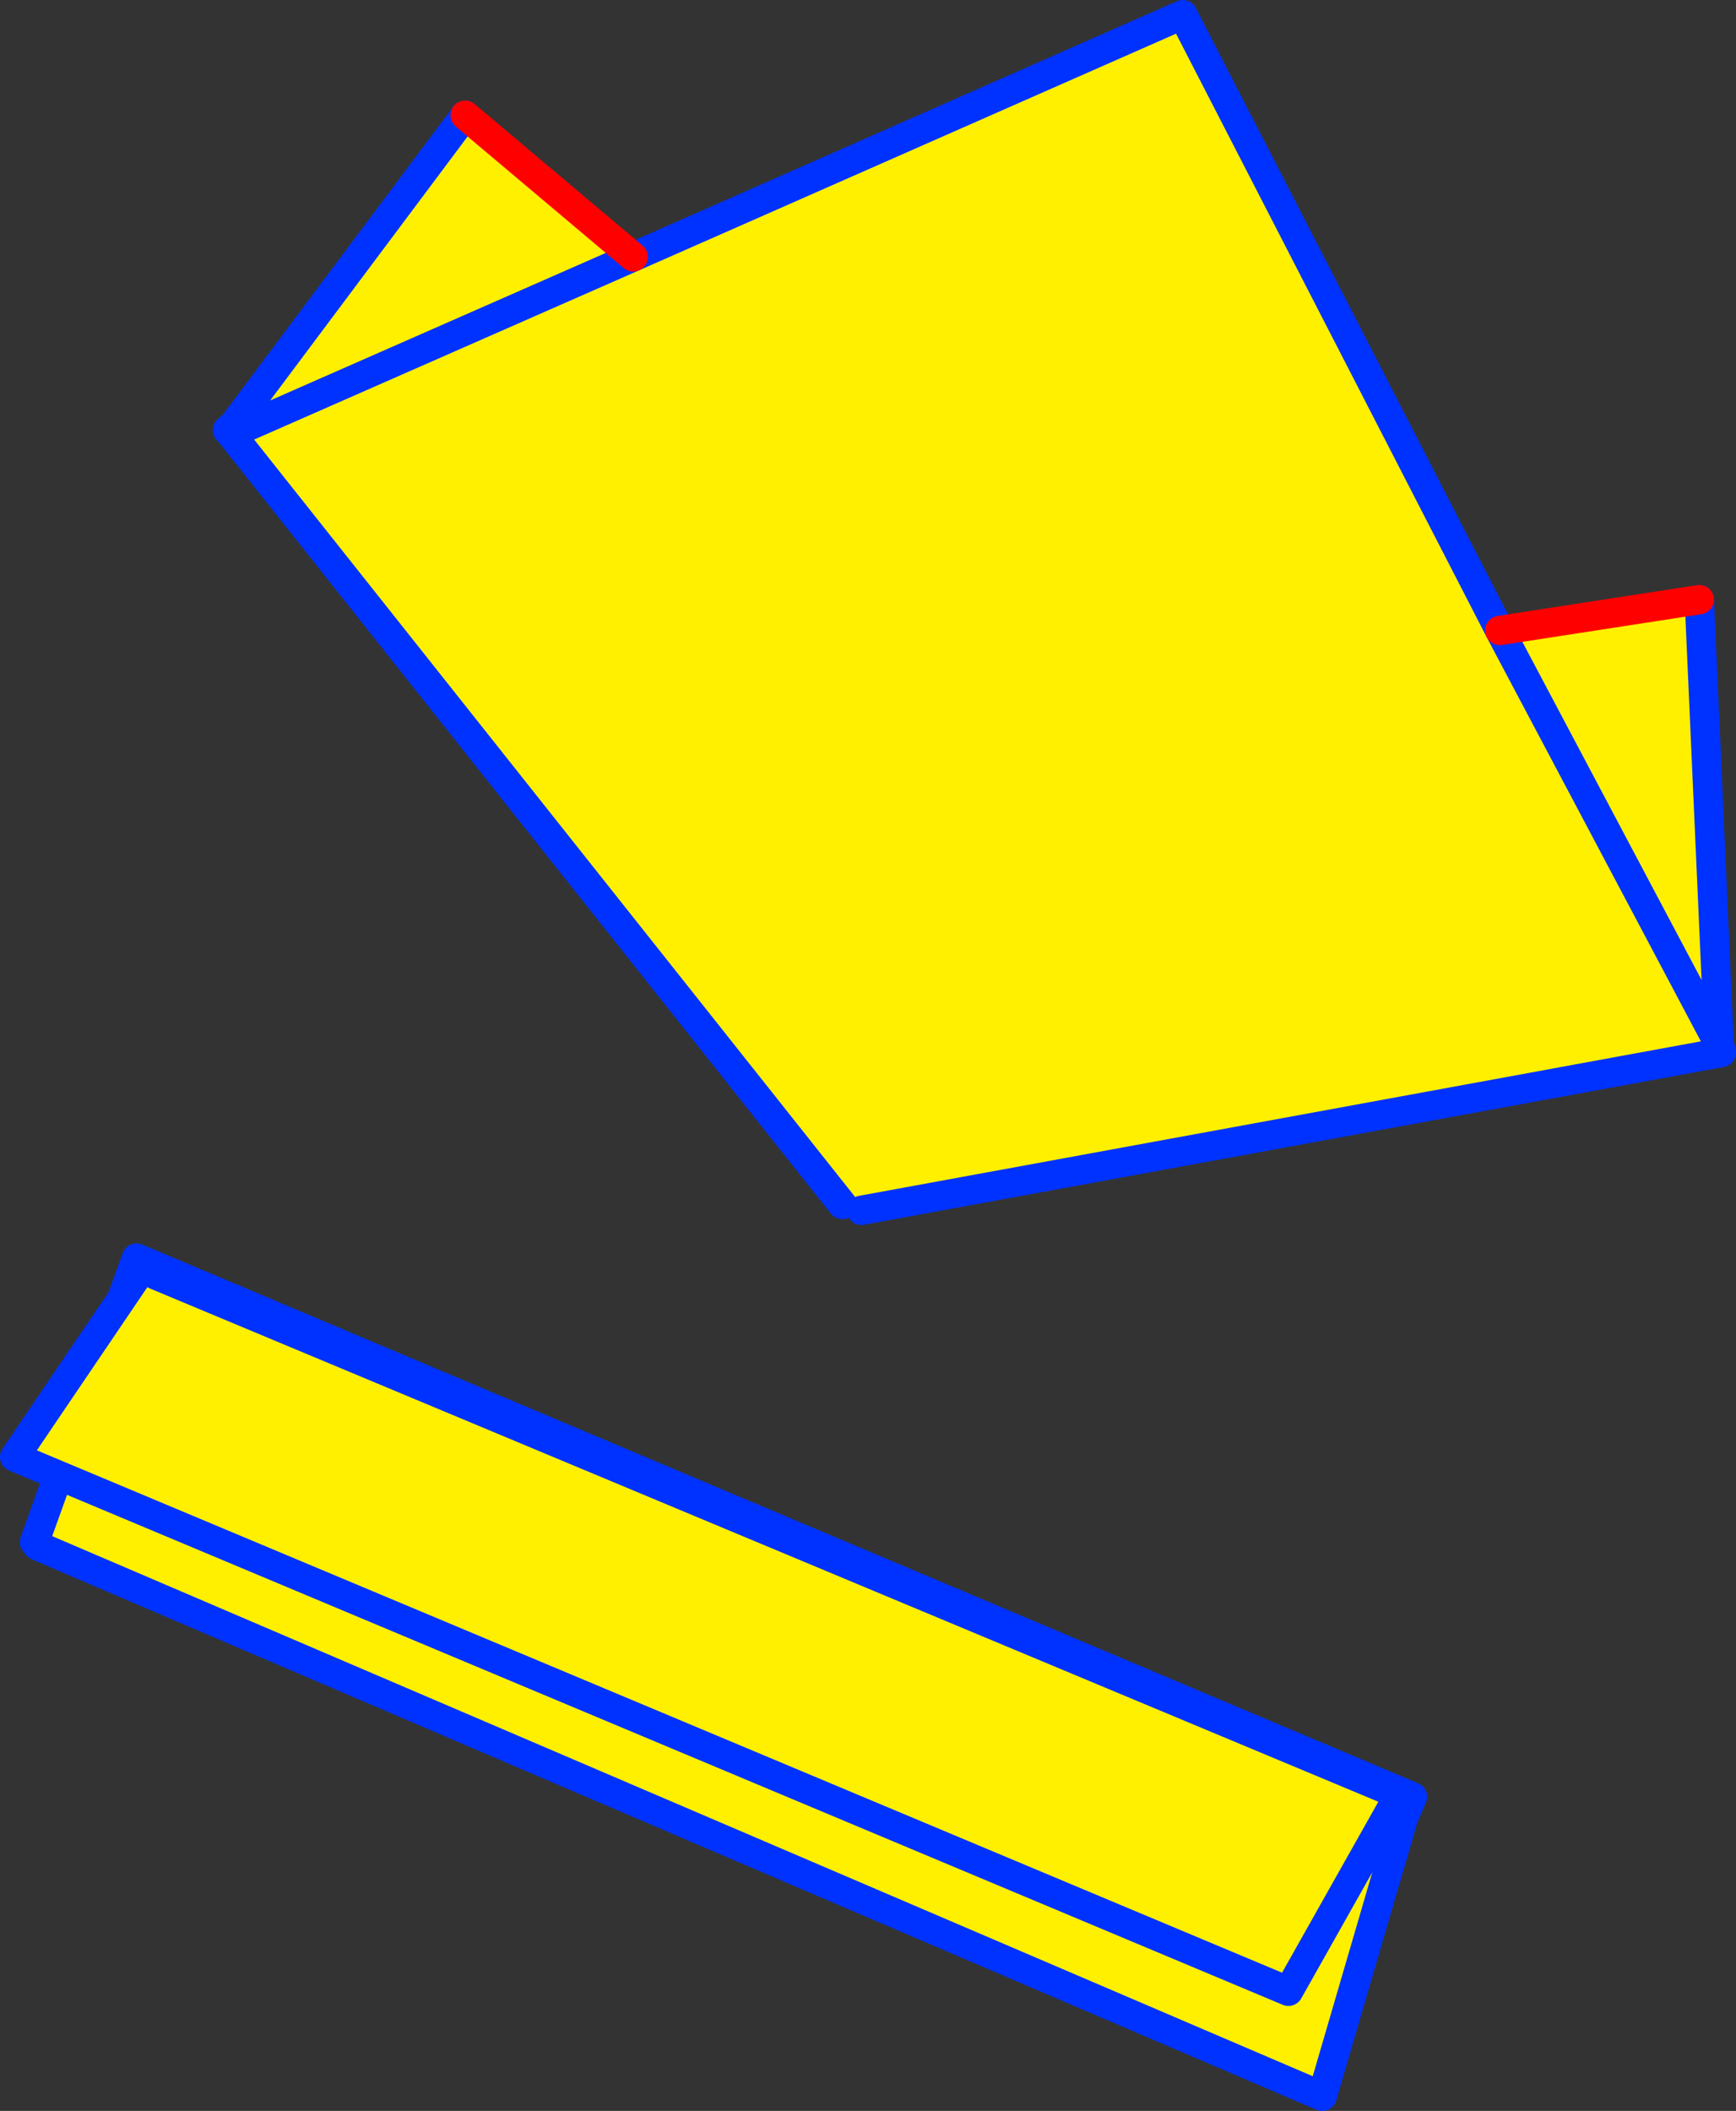
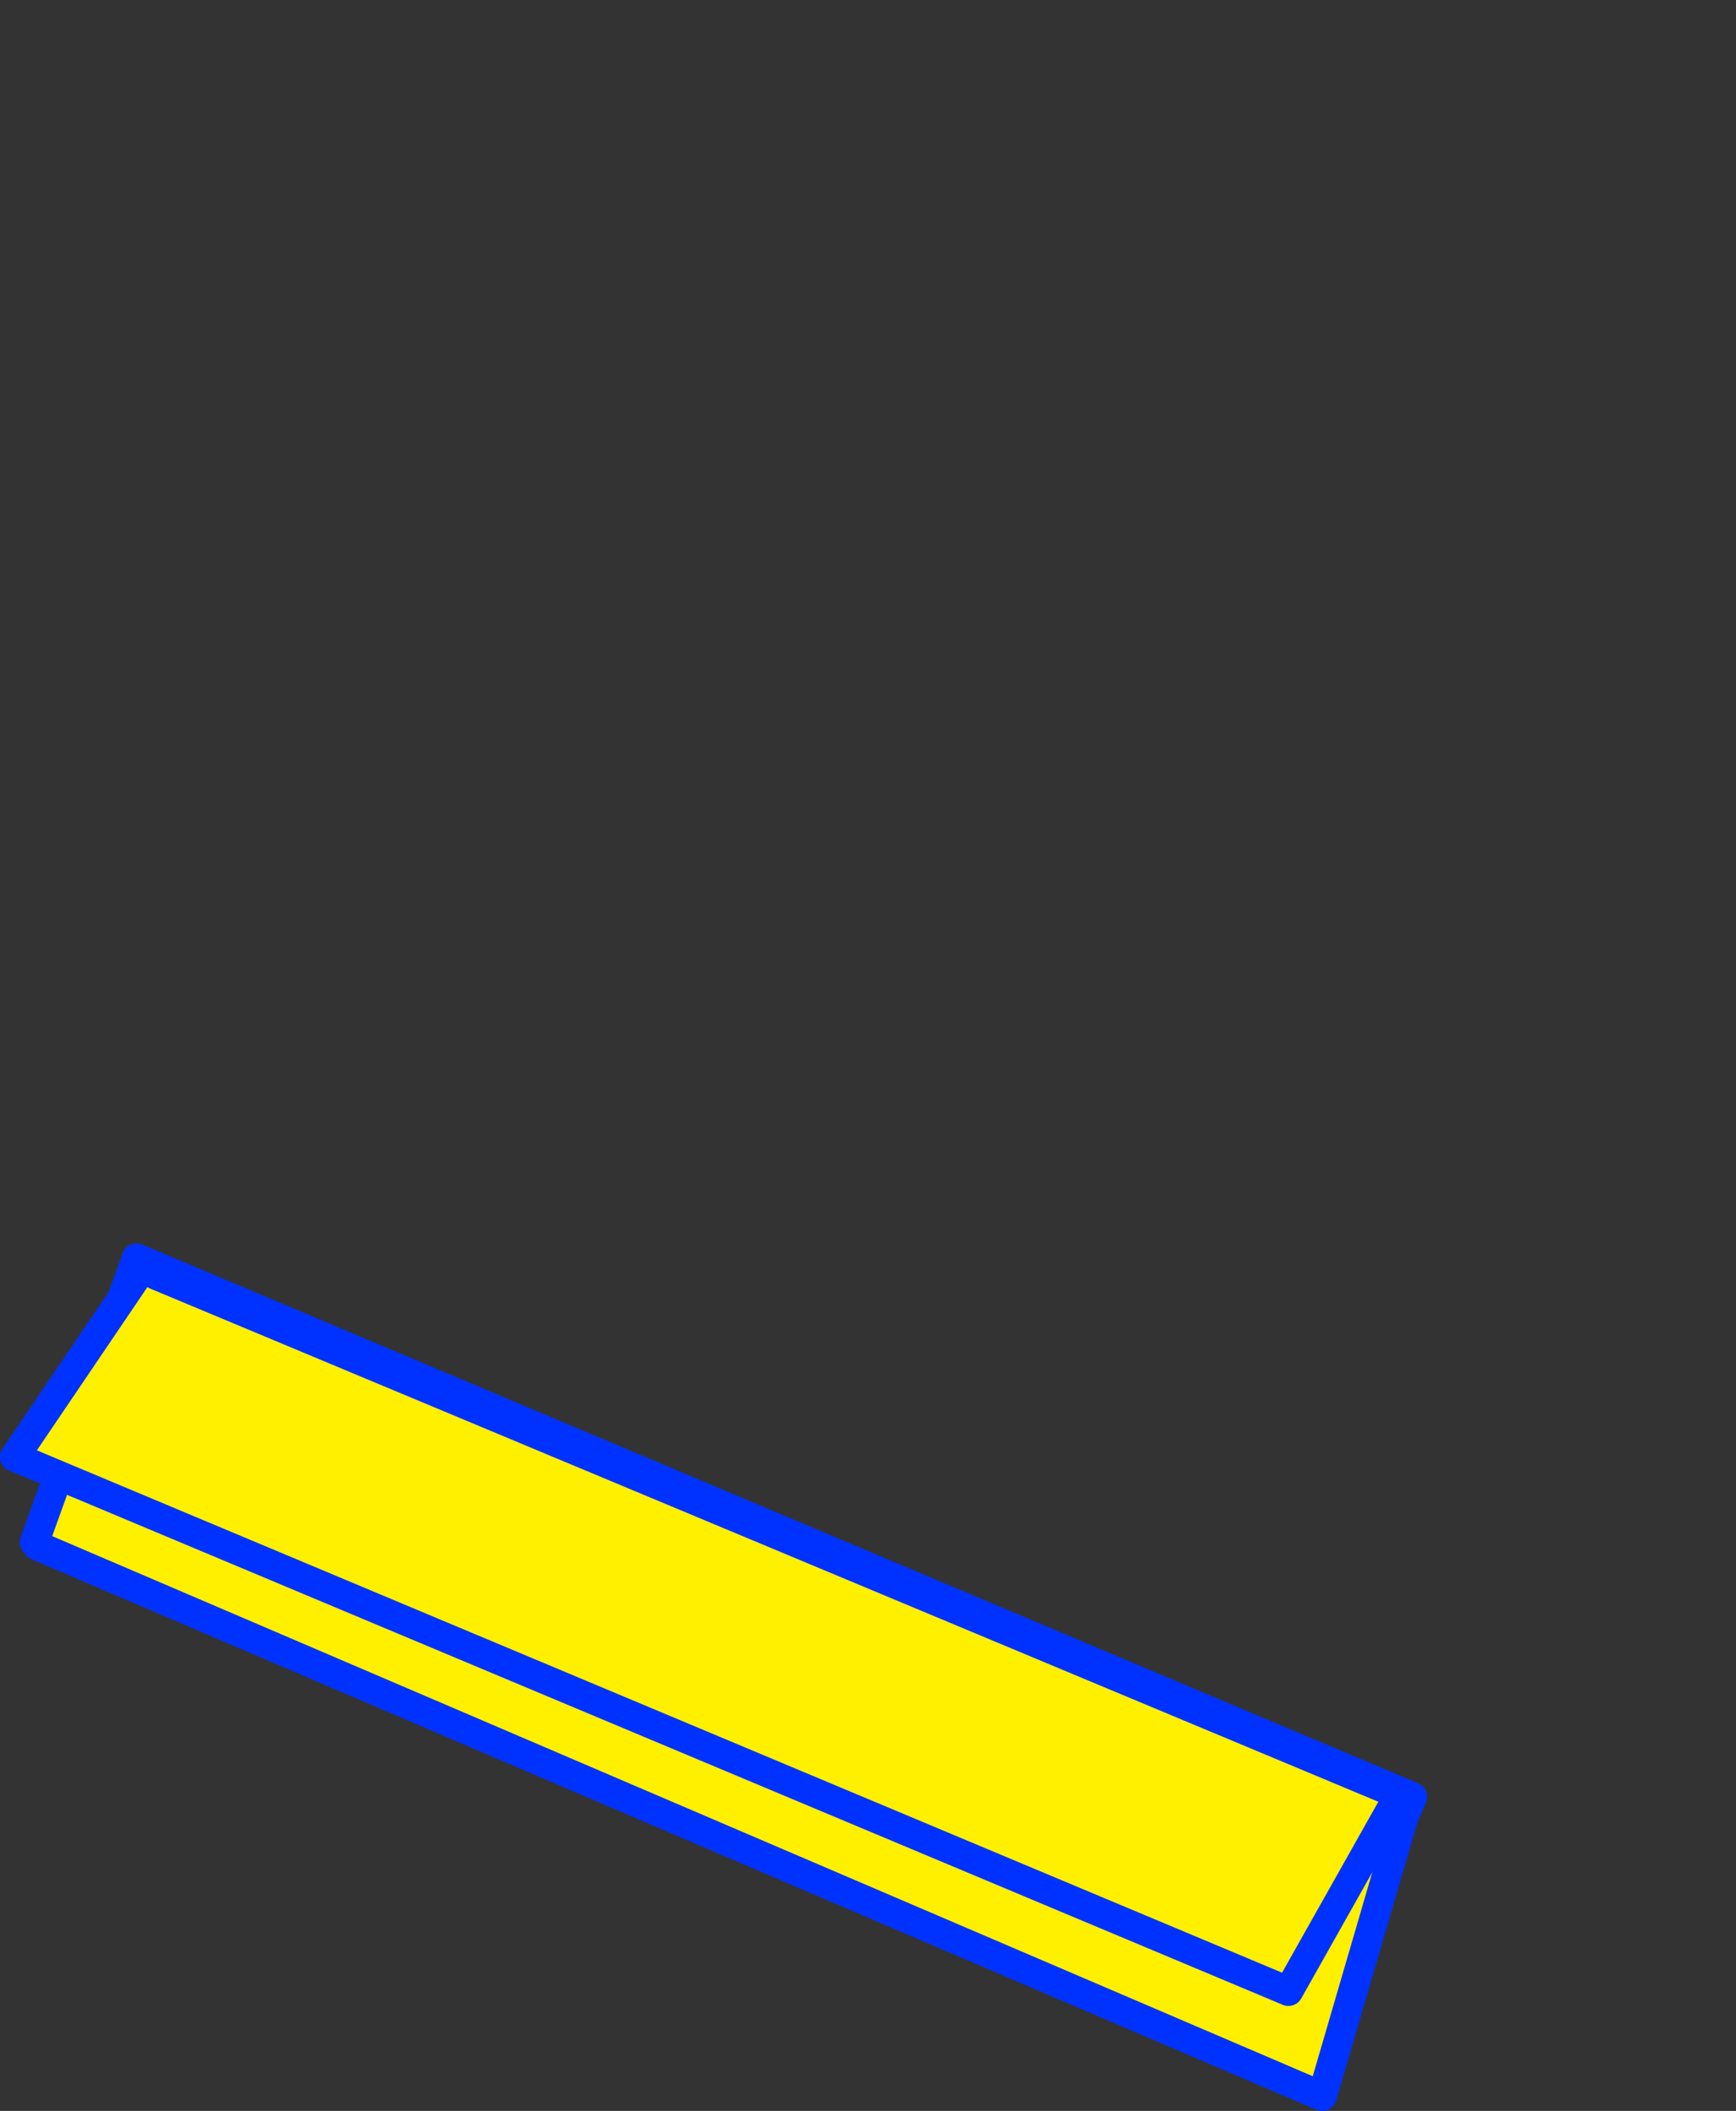
<svg xmlns="http://www.w3.org/2000/svg" height="143.8px" width="118.3px">
  <rect width="100%" height="100%" fill="#333333" stroke="none" />
  <g transform="matrix(1.0, 0.0, 0.0, 1.0, -364.6, -215.55)">
-     <path d="M407.75 233.05 L445.2 216.55 466.8 258.5 480.4 256.4 481.75 286.7 481.85 287.0 481.9 287.25 423.3 298.0 422.0 297.6 380.45 245.25 380.9 244.85 407.75 233.05 380.9 244.85 380.55 244.45 396.3 223.4 407.75 233.05 M481.75 286.7 L466.8 258.5 481.75 286.7" fill="#fff000" fill-rule="evenodd" stroke="none" />
-     <path d="M407.75 233.05 L445.2 216.55 466.8 258.5 481.75 286.7 481.85 287.0 M480.4 256.4 L481.75 286.7 M481.9 287.25 L423.3 298.0 M422.0 297.6 L380.45 245.25 380.1 244.85 380.55 244.45 396.3 223.4 M407.75 233.05 L380.9 244.85" fill="none" stroke="#0032ff" stroke-linecap="round" stroke-linejoin="round" stroke-width="2.0" />
-     <path d="M466.8 258.5 L480.4 256.4 M396.3 223.4 L407.75 233.05 Z" fill="none" stroke="#ff0000" stroke-linecap="round" stroke-linejoin="round" stroke-width="2.0" />
    <path d="M367.15 320.85 L366.95 320.6 373.9 301.25 460.85 337.95 460.25 339.35 454.7 358.35 367.15 320.85" fill="#fff000" fill-rule="evenodd" stroke="none" />
    <path d="M366.95 320.6 L373.9 301.25 460.85 337.95 460.25 339.35 454.7 358.35 367.15 320.85" fill="none" stroke="#0032ff" stroke-linecap="round" stroke-linejoin="round" stroke-width="2.0" />
    <path d="M374.0 302.4 L375.2 302.4 459.95 337.8 452.4 351.2 365.6 314.8 374.0 302.4" fill="#fff000" fill-rule="evenodd" stroke="none" />
    <path d="M375.2 302.4 L459.95 337.8 452.4 351.2 365.6 314.8 374.0 302.4" fill="none" stroke="#0032ff" stroke-linecap="round" stroke-linejoin="round" stroke-width="2.0" />
  </g>
</svg>